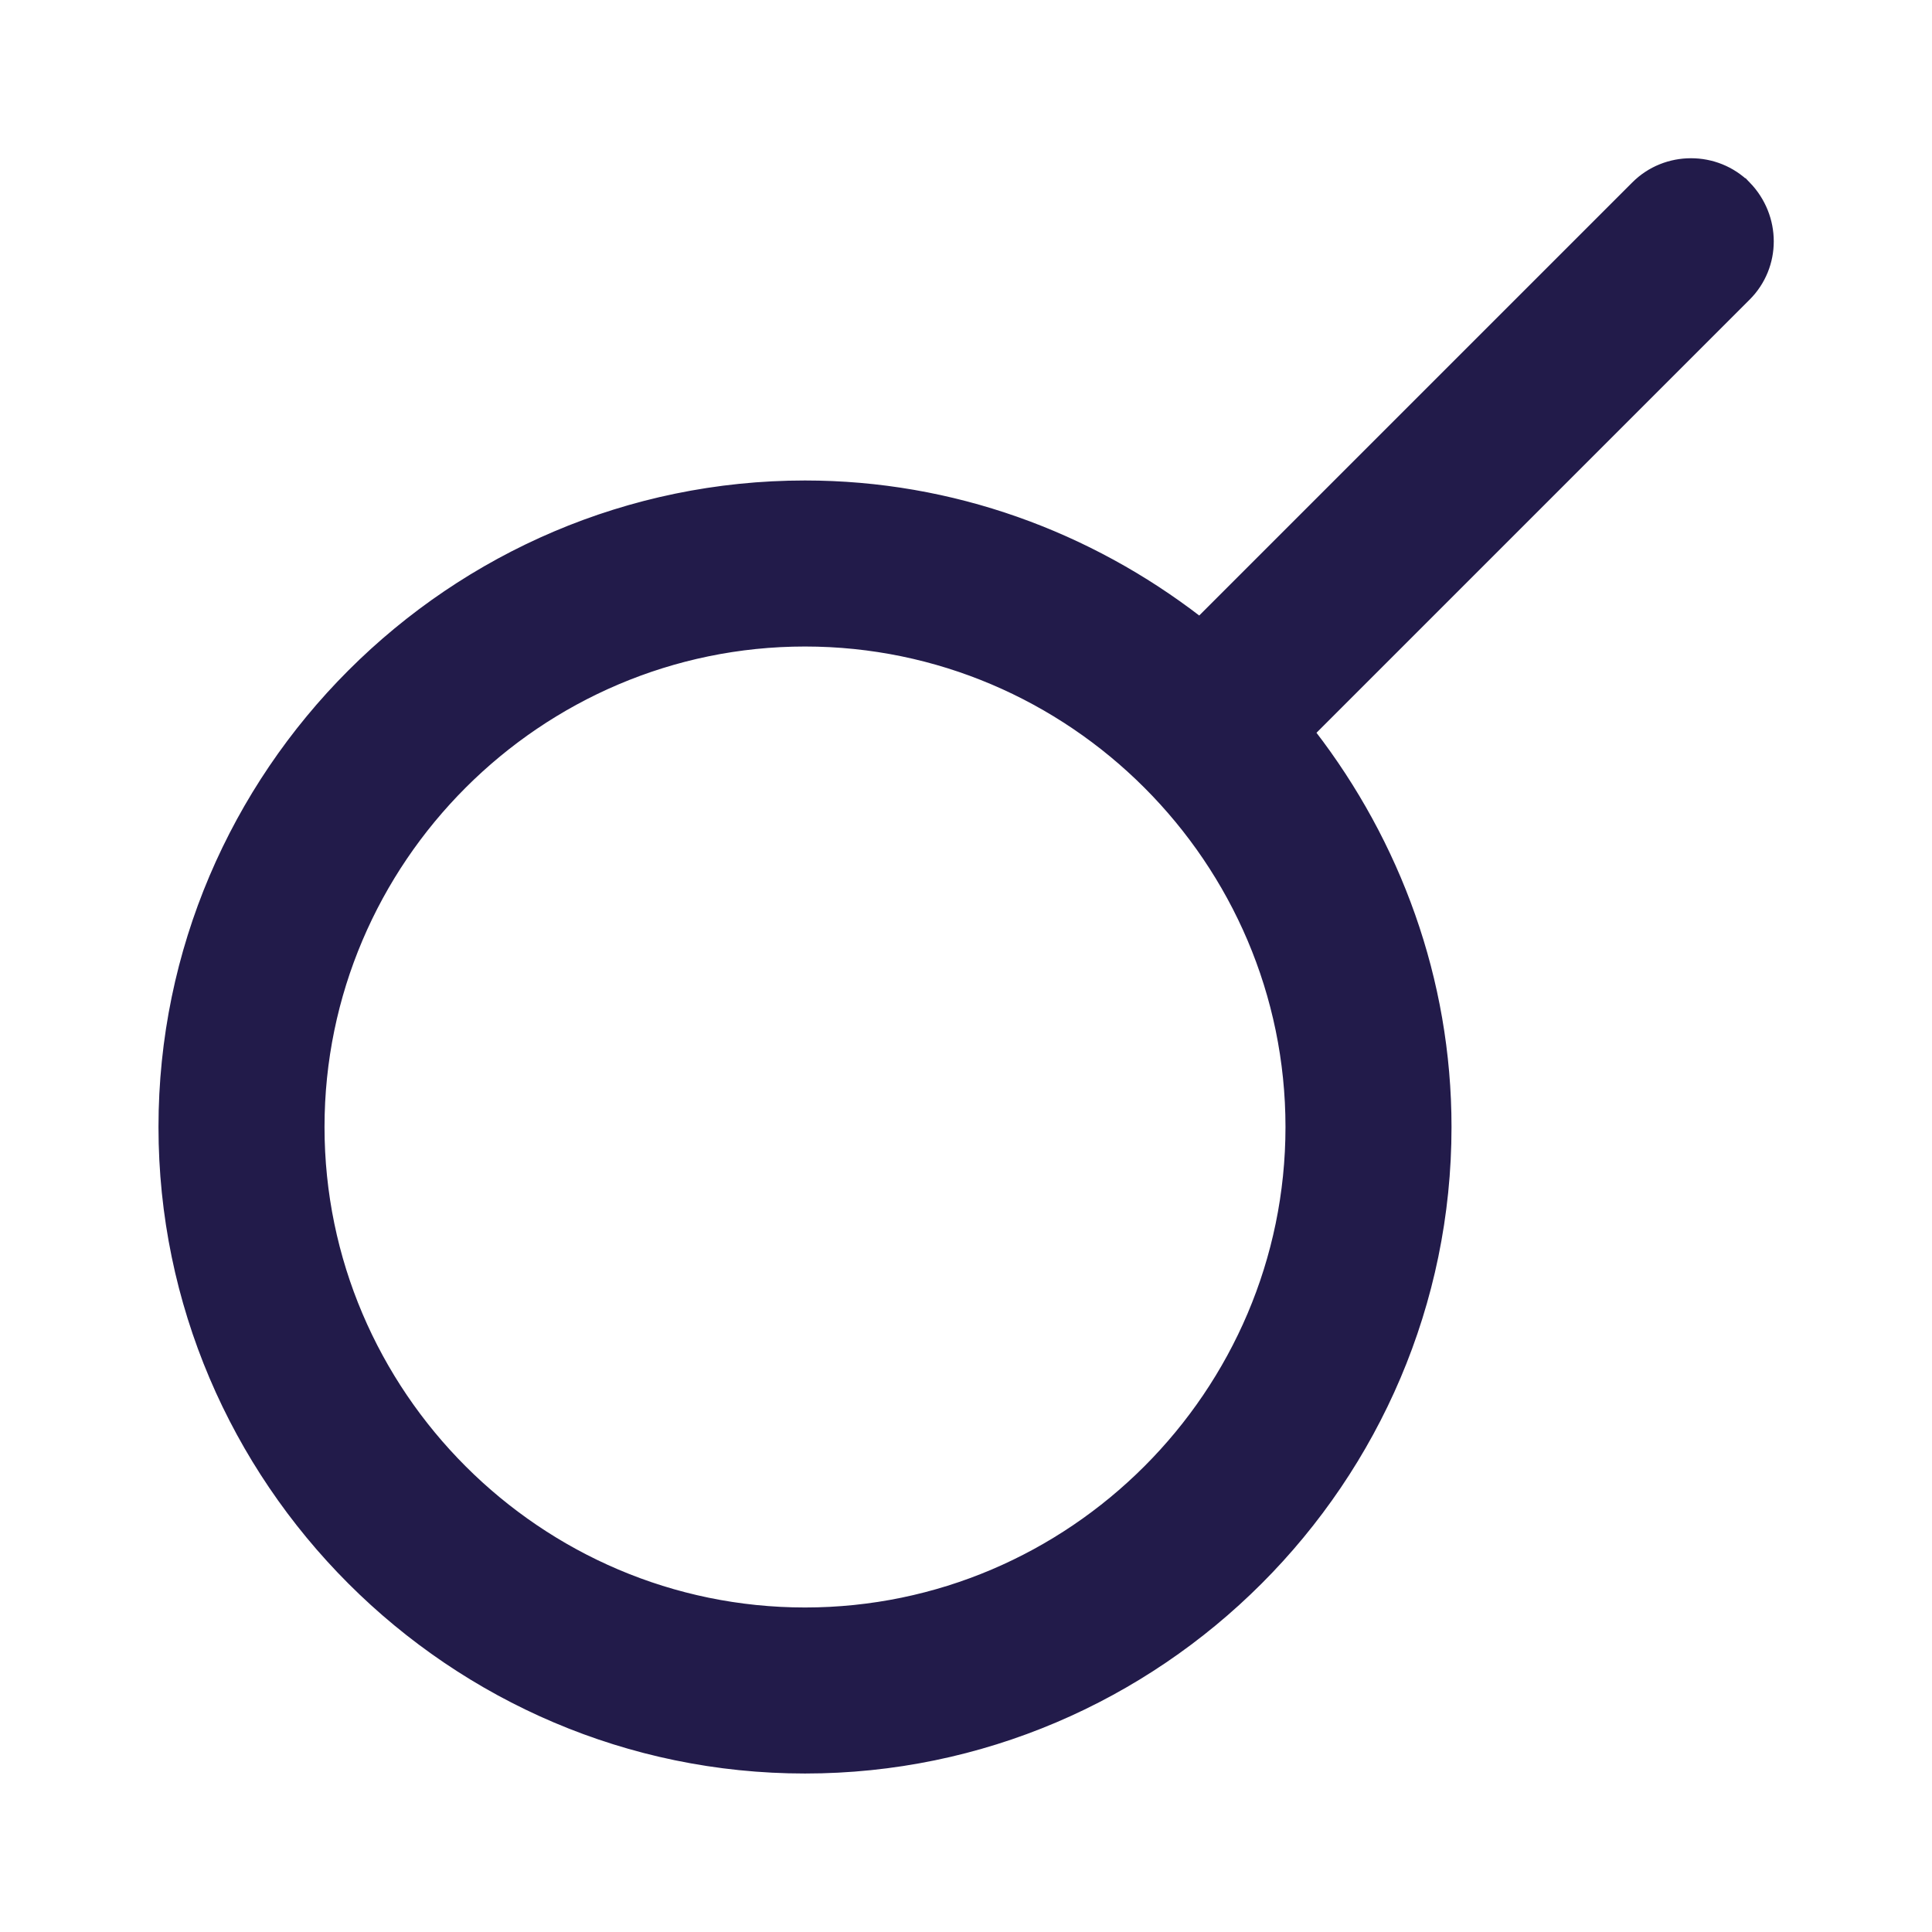
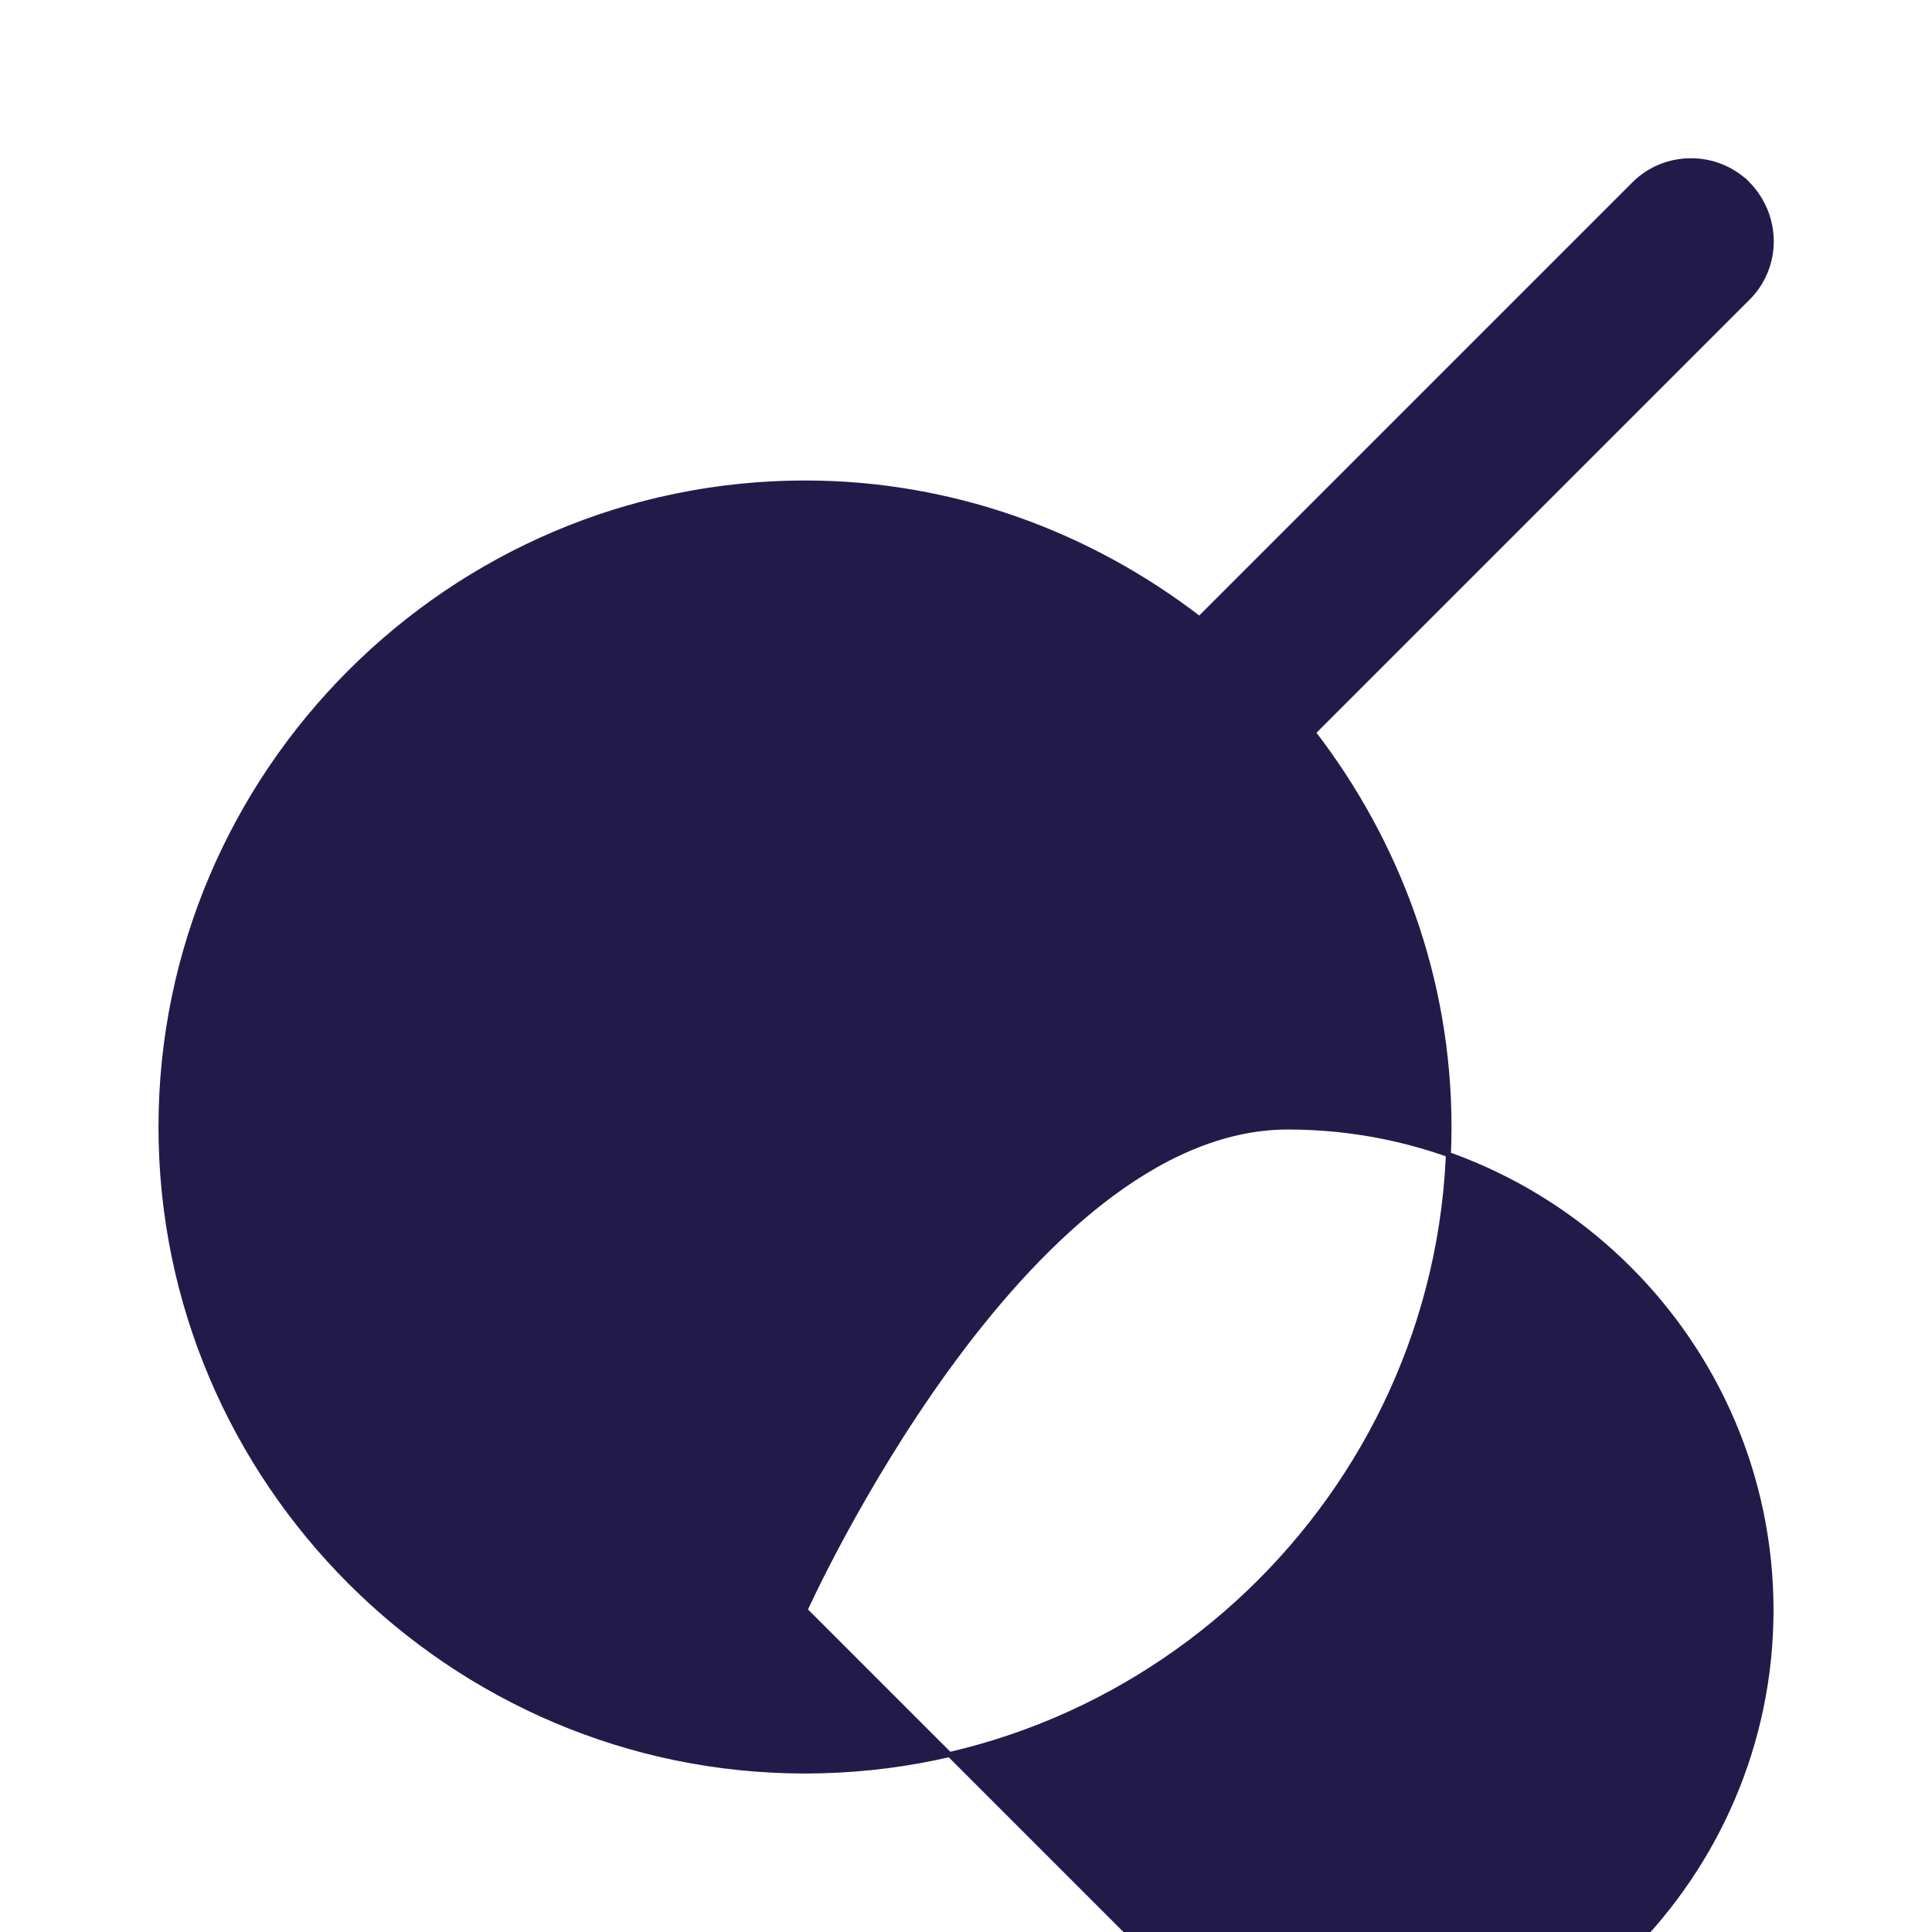
<svg xmlns="http://www.w3.org/2000/svg" fill="#221B4A" stroke="#221B4A" stroke-width=".5" viewBox="0 0 192 192">
  <title>Conjunction</title>
-   <path d="M173.7 18.3c-3.1-3.1-8.2-3.1-11.3 0l-43.2 43.2C108.3 53.1 94.7 48 80 48c-35.2 0-64 28.8-64 64s28.8 64 64 64 64-28.8 64-64c0-14.7-5.1-28.3-13.5-39.2l43.2-43.2c3.1-3.1 3.1-8.1 0-11.3zM80 160c-26.4 0-48-21.6-48-48s21.6-48 48-48 48 21.6 48 48-21.6 48-48 48z" />
+   <path d="M173.7 18.3c-3.1-3.1-8.2-3.1-11.3 0l-43.2 43.2C108.3 53.1 94.7 48 80 48c-35.2 0-64 28.8-64 64s28.8 64 64 64 64-28.8 64-64c0-14.7-5.1-28.3-13.5-39.2l43.2-43.2c3.1-3.1 3.1-8.1 0-11.3zM80 160s21.6-48 48-48 48 21.6 48 48-21.6 48-48 48z" />
</svg>